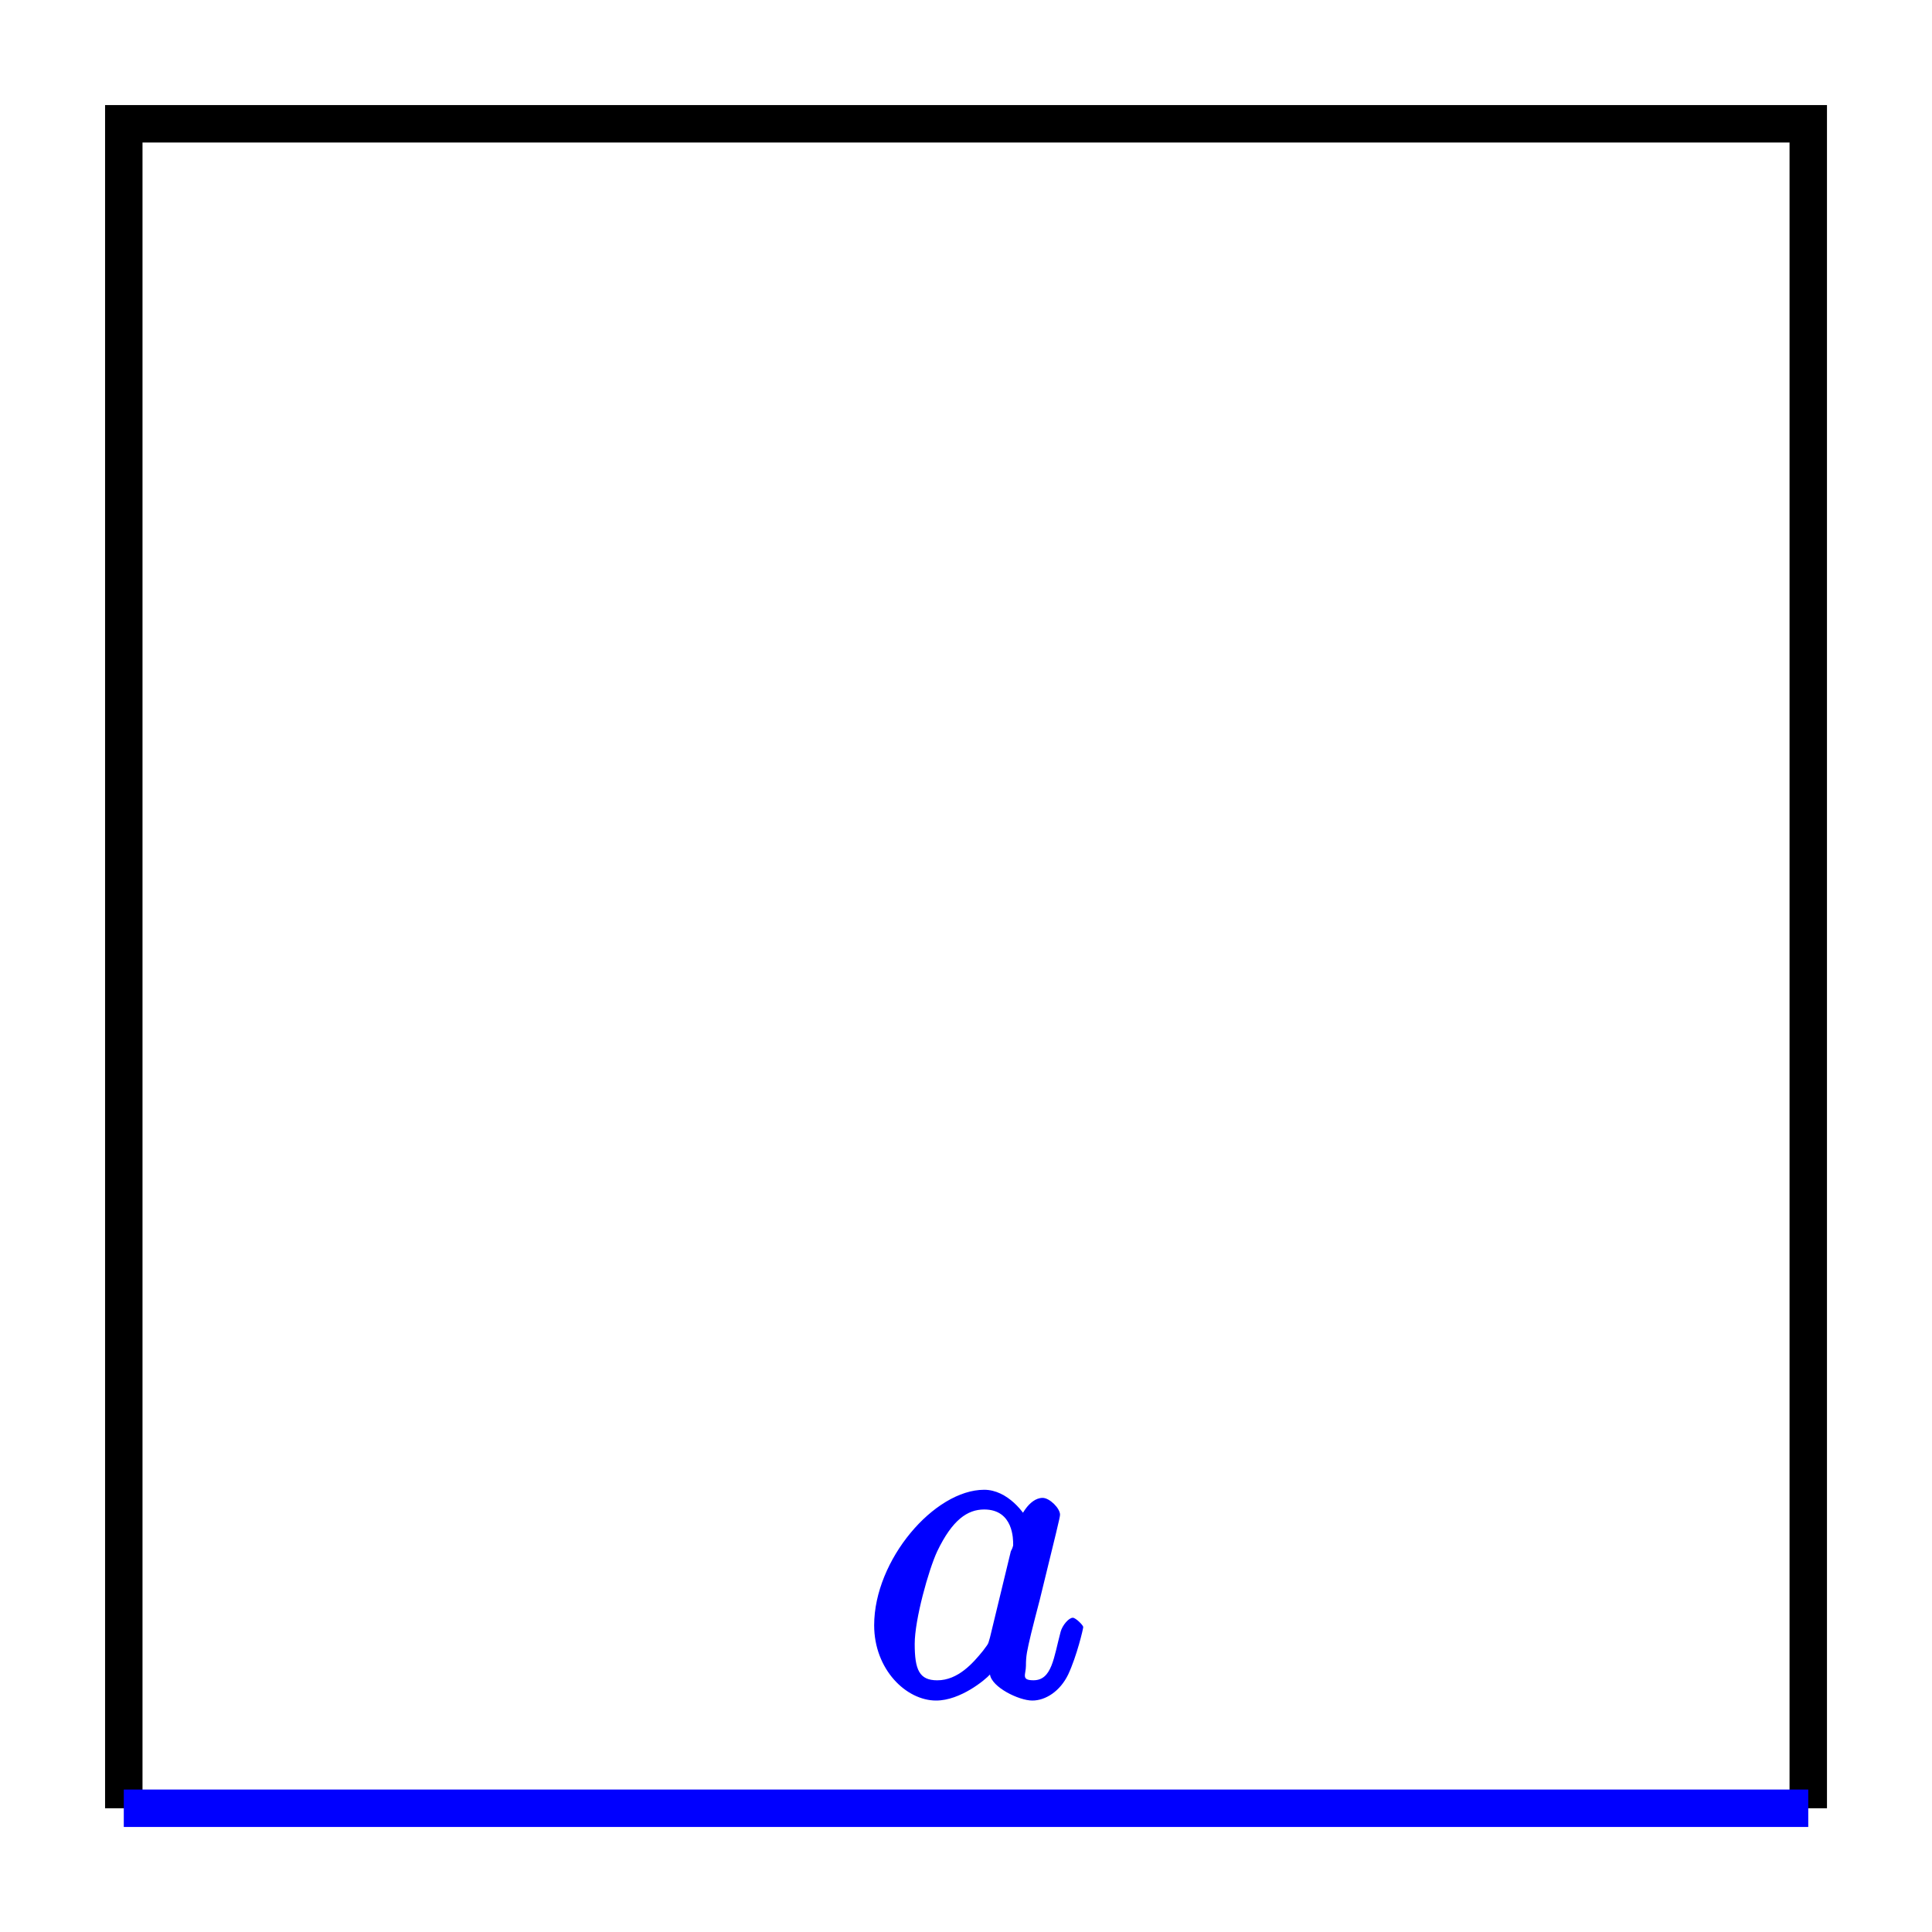
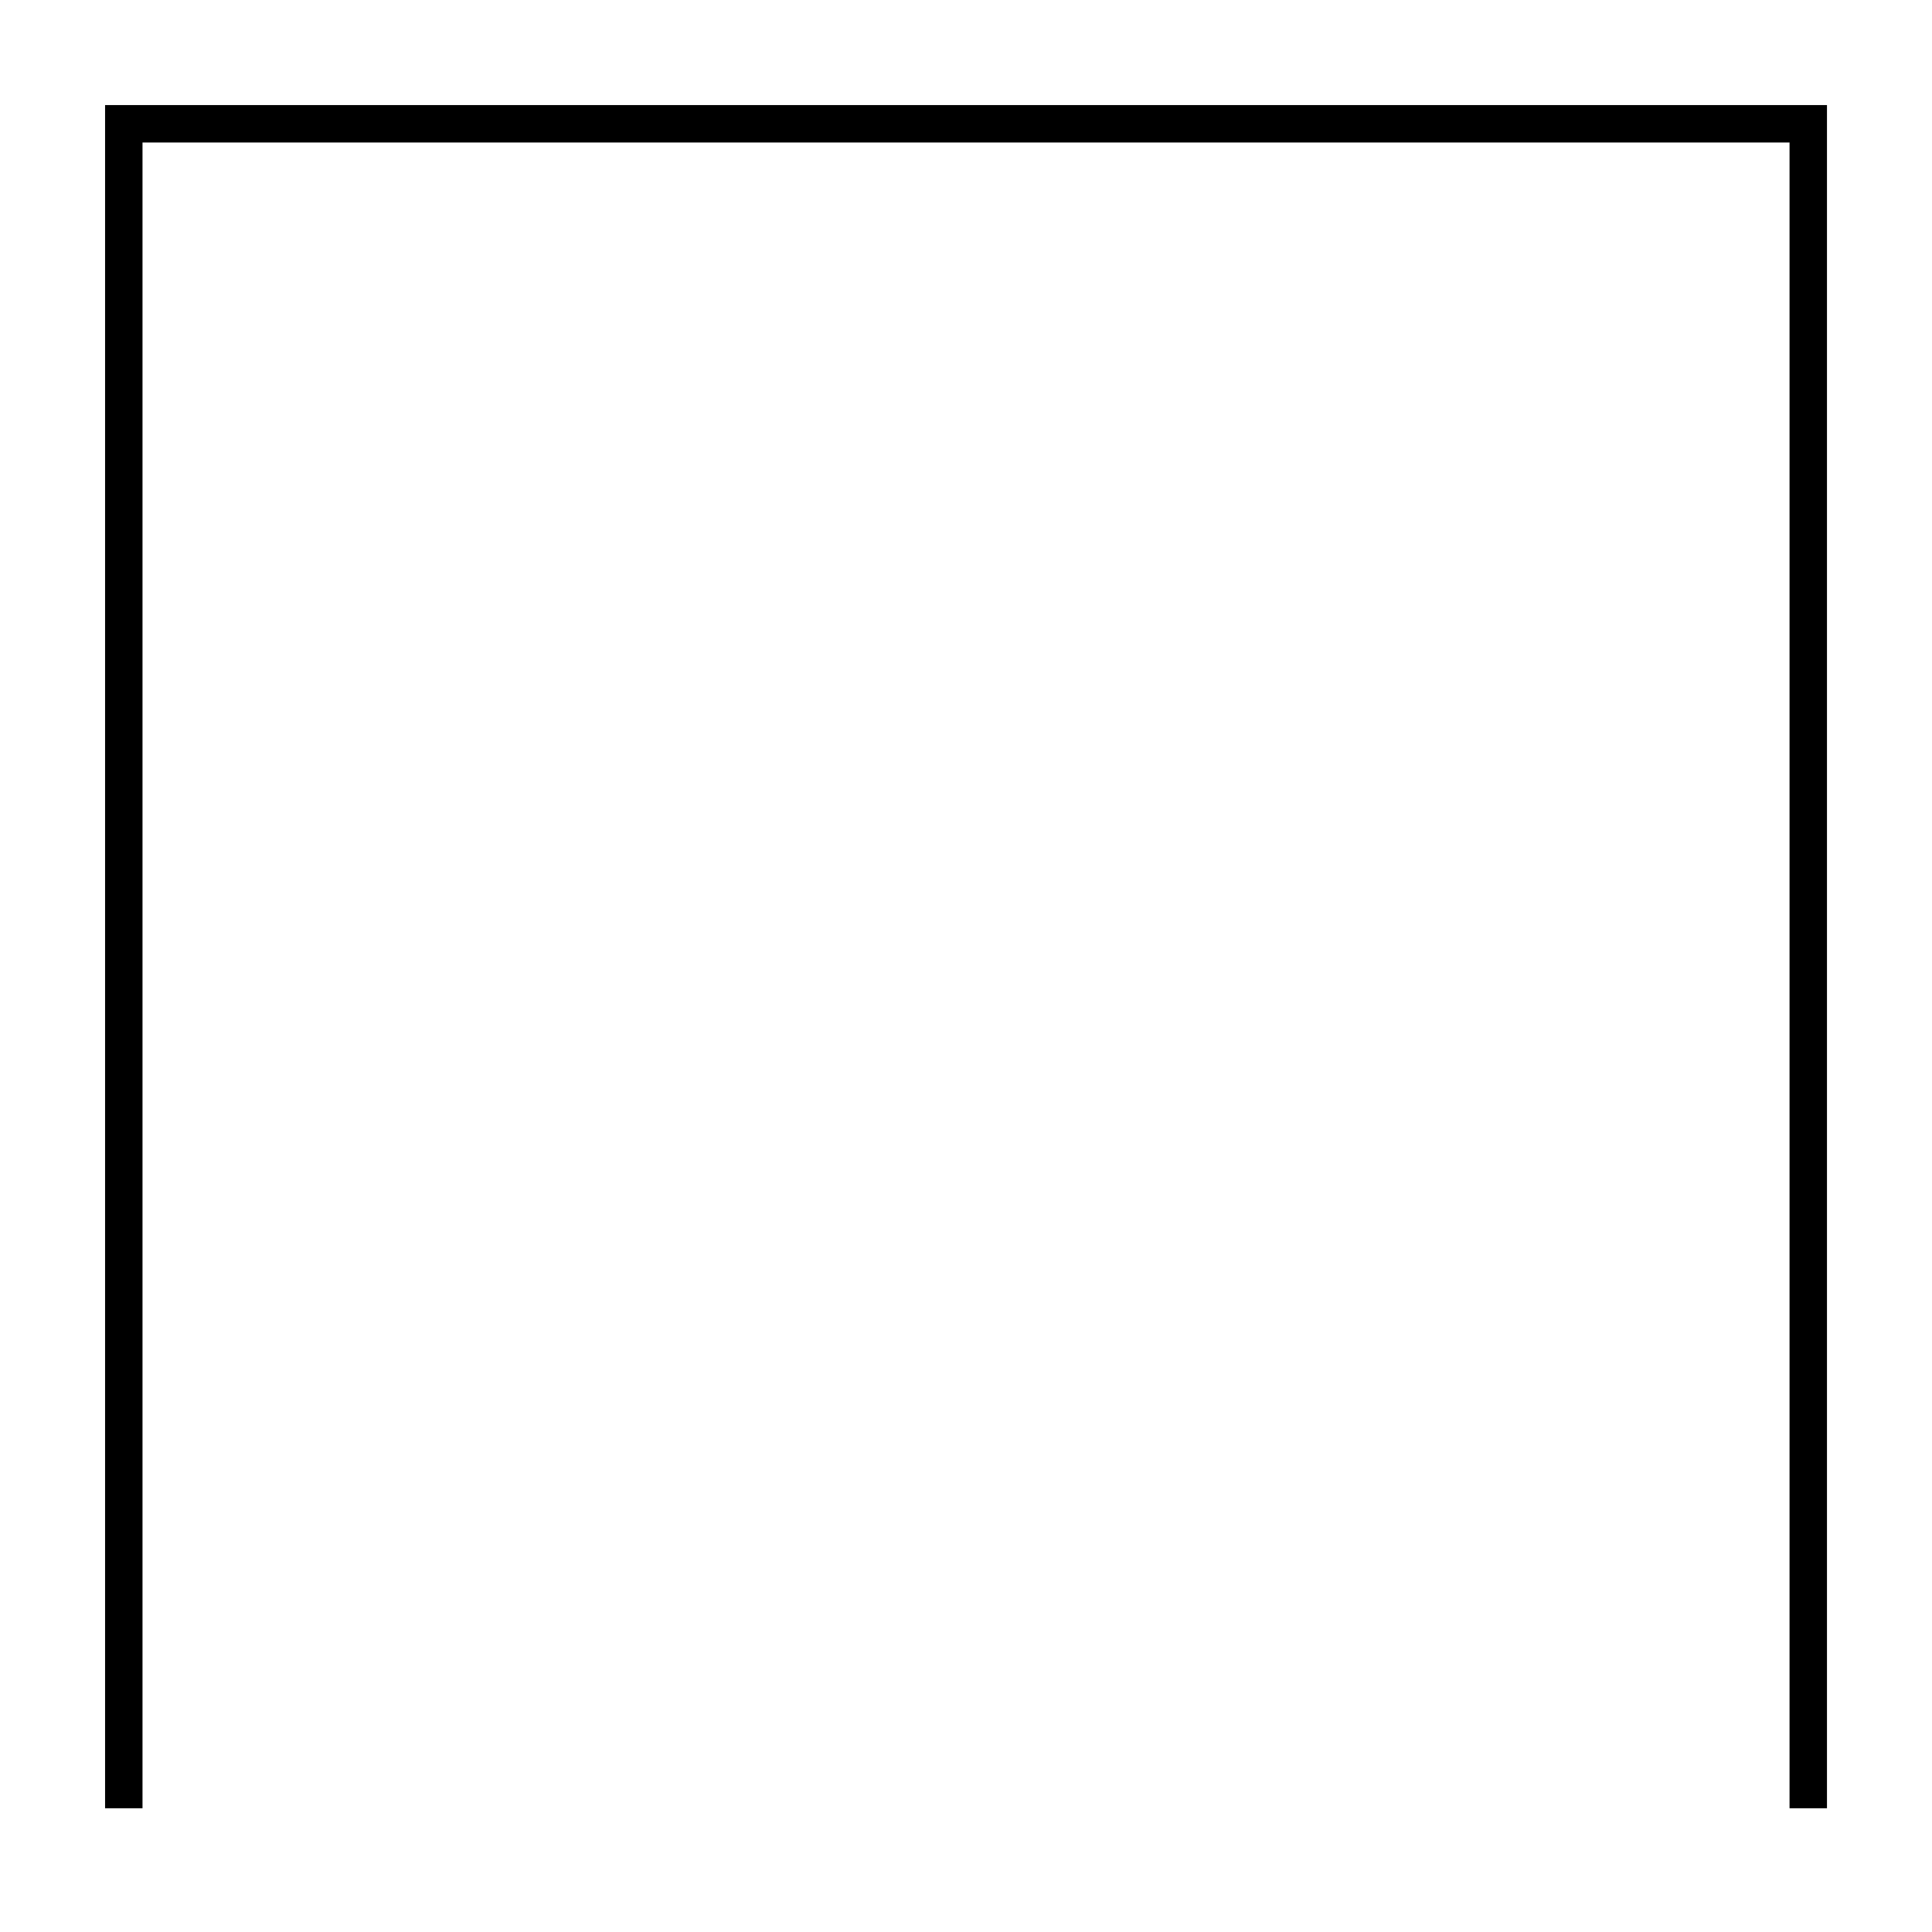
<svg xmlns="http://www.w3.org/2000/svg" xmlns:ns1="http://www.inkscape.org/namespaces/inkscape" xmlns:ns2="http://sodipodi.sourceforge.net/DTD/sodipodi-0.dtd" xmlns:xlink="http://www.w3.org/1999/xlink" width="65.161" height="65.161" viewBox="0 0 52.128 52.128" version="1.1" id="svg3138" ns1:version="0.48.5 r10040" ns2:docname="vol.svg">
  <ns2:namedview pagecolor="#ffffff" bordercolor="#666666" borderopacity="1" objecttolerance="10" gridtolerance="10" guidetolerance="10" ns1:pageopacity="0" ns1:pageshadow="2" ns1:window-width="1163" ns1:window-height="572" id="namedview3159" showgrid="false" units="mm" fit-margin-top="1" fit-margin-left="1" fit-margin-right="1" fit-margin-bottom="1" ns1:zoom="6.1540293" ns1:cx="32.58028" ns1:cy="32.58028" ns1:window-x="0" ns1:window-y="0" ns1:window-maximized="0" ns1:current-layer="svg3138" />
  <defs id="defs3140">
    <g id="g3142">
      <symbol overflow="visible" id="glyph0-0" style="overflow:visible">
        <path style="stroke:none" d="" id="path3145" ns1:connector-curvature="0" />
      </symbol>
      <symbol overflow="visible" id="glyph0-1" style="overflow:visible">
-         <path style="stroke:none" d="M 3.438,-1.578 C 3.375,-1.375 3.422,-1.453 3.25,-1.219 c -0.266,0.328 -0.672,0.797 -1.234,0.797 -0.484,0 -0.609,-0.281 -0.609,-0.984 0,-0.656 0.375,-2 0.609,-2.5 0.406,-0.844 0.812,-1.125 1.266,-1.125 0.797,0 0.781,0.828 0.781,0.938 0,0 0.016,0.047 -0.062,0.188 z M 4.516,-4.625 c -0.125,-0.312 -0.609,-0.938 -1.234,-0.938 -1.344,0 -2.969,1.891 -2.969,3.656 0,1.188 0.859,2.031 1.672,2.031 0.656,0 1.328,-0.562 1.453,-0.703 0.047,0.344 0.781,0.703 1.141,0.703 0.359,0 0.75,-0.25 0.969,-0.703 0.234,-0.5 0.406,-1.234 0.406,-1.281 0,-0.047 -0.203,-0.25 -0.281,-0.25 -0.109,0 -0.281,0.203 -0.328,0.375 -0.188,0.703 -0.234,1.312 -0.734,1.312 -0.344,0 -0.203,-0.156 -0.203,-0.391 0,-0.281 0.031,-0.406 0.141,-0.875 C 4.625,-1.984 4.688,-2.25 4.781,-2.594 c 0.438,-1.797 0.547,-2.219 0.547,-2.297 0,-0.172 -0.281,-0.453 -0.469,-0.453 -0.375,0 -0.641,0.562 -0.656,0.703 z m 0,0" id="path3148" ns1:connector-curvature="0" />
-       </symbol>
+         </symbol>
    </g>
  </defs>
  <g id="surface1" transform="translate(-75.742,-89.25)">
    <path style="fill:none;stroke:#000000;stroke-width:10.099;stroke-linecap:butt;stroke-linejoin:miter;stroke-miterlimit:10;stroke-opacity:1" d="m 790.82,7039.609 0,454.492 454.492,0 0,-454.492" transform="matrix(0.1,0,0,-0.1,0,842)" id="path3151" ns1:connector-curvature="0" />
-     <path style="fill:none;stroke:#0000ff;stroke-width:10.099;stroke-linecap:butt;stroke-linejoin:miter;stroke-miterlimit:10;stroke-opacity:1" d="m 790.82,7039.609 454.492,0" transform="matrix(0.1,0,0,-0.1,0,842)" id="path3153" ns1:connector-curvature="0" />
    <g style="fill:#0000ff;fill-opacity:1" id="g3155">
      <use xlink:href="#glyph0-1" x="99.015" y="135.009" id="use3157" width="595" height="842" />
    </g>
  </g>
</svg>